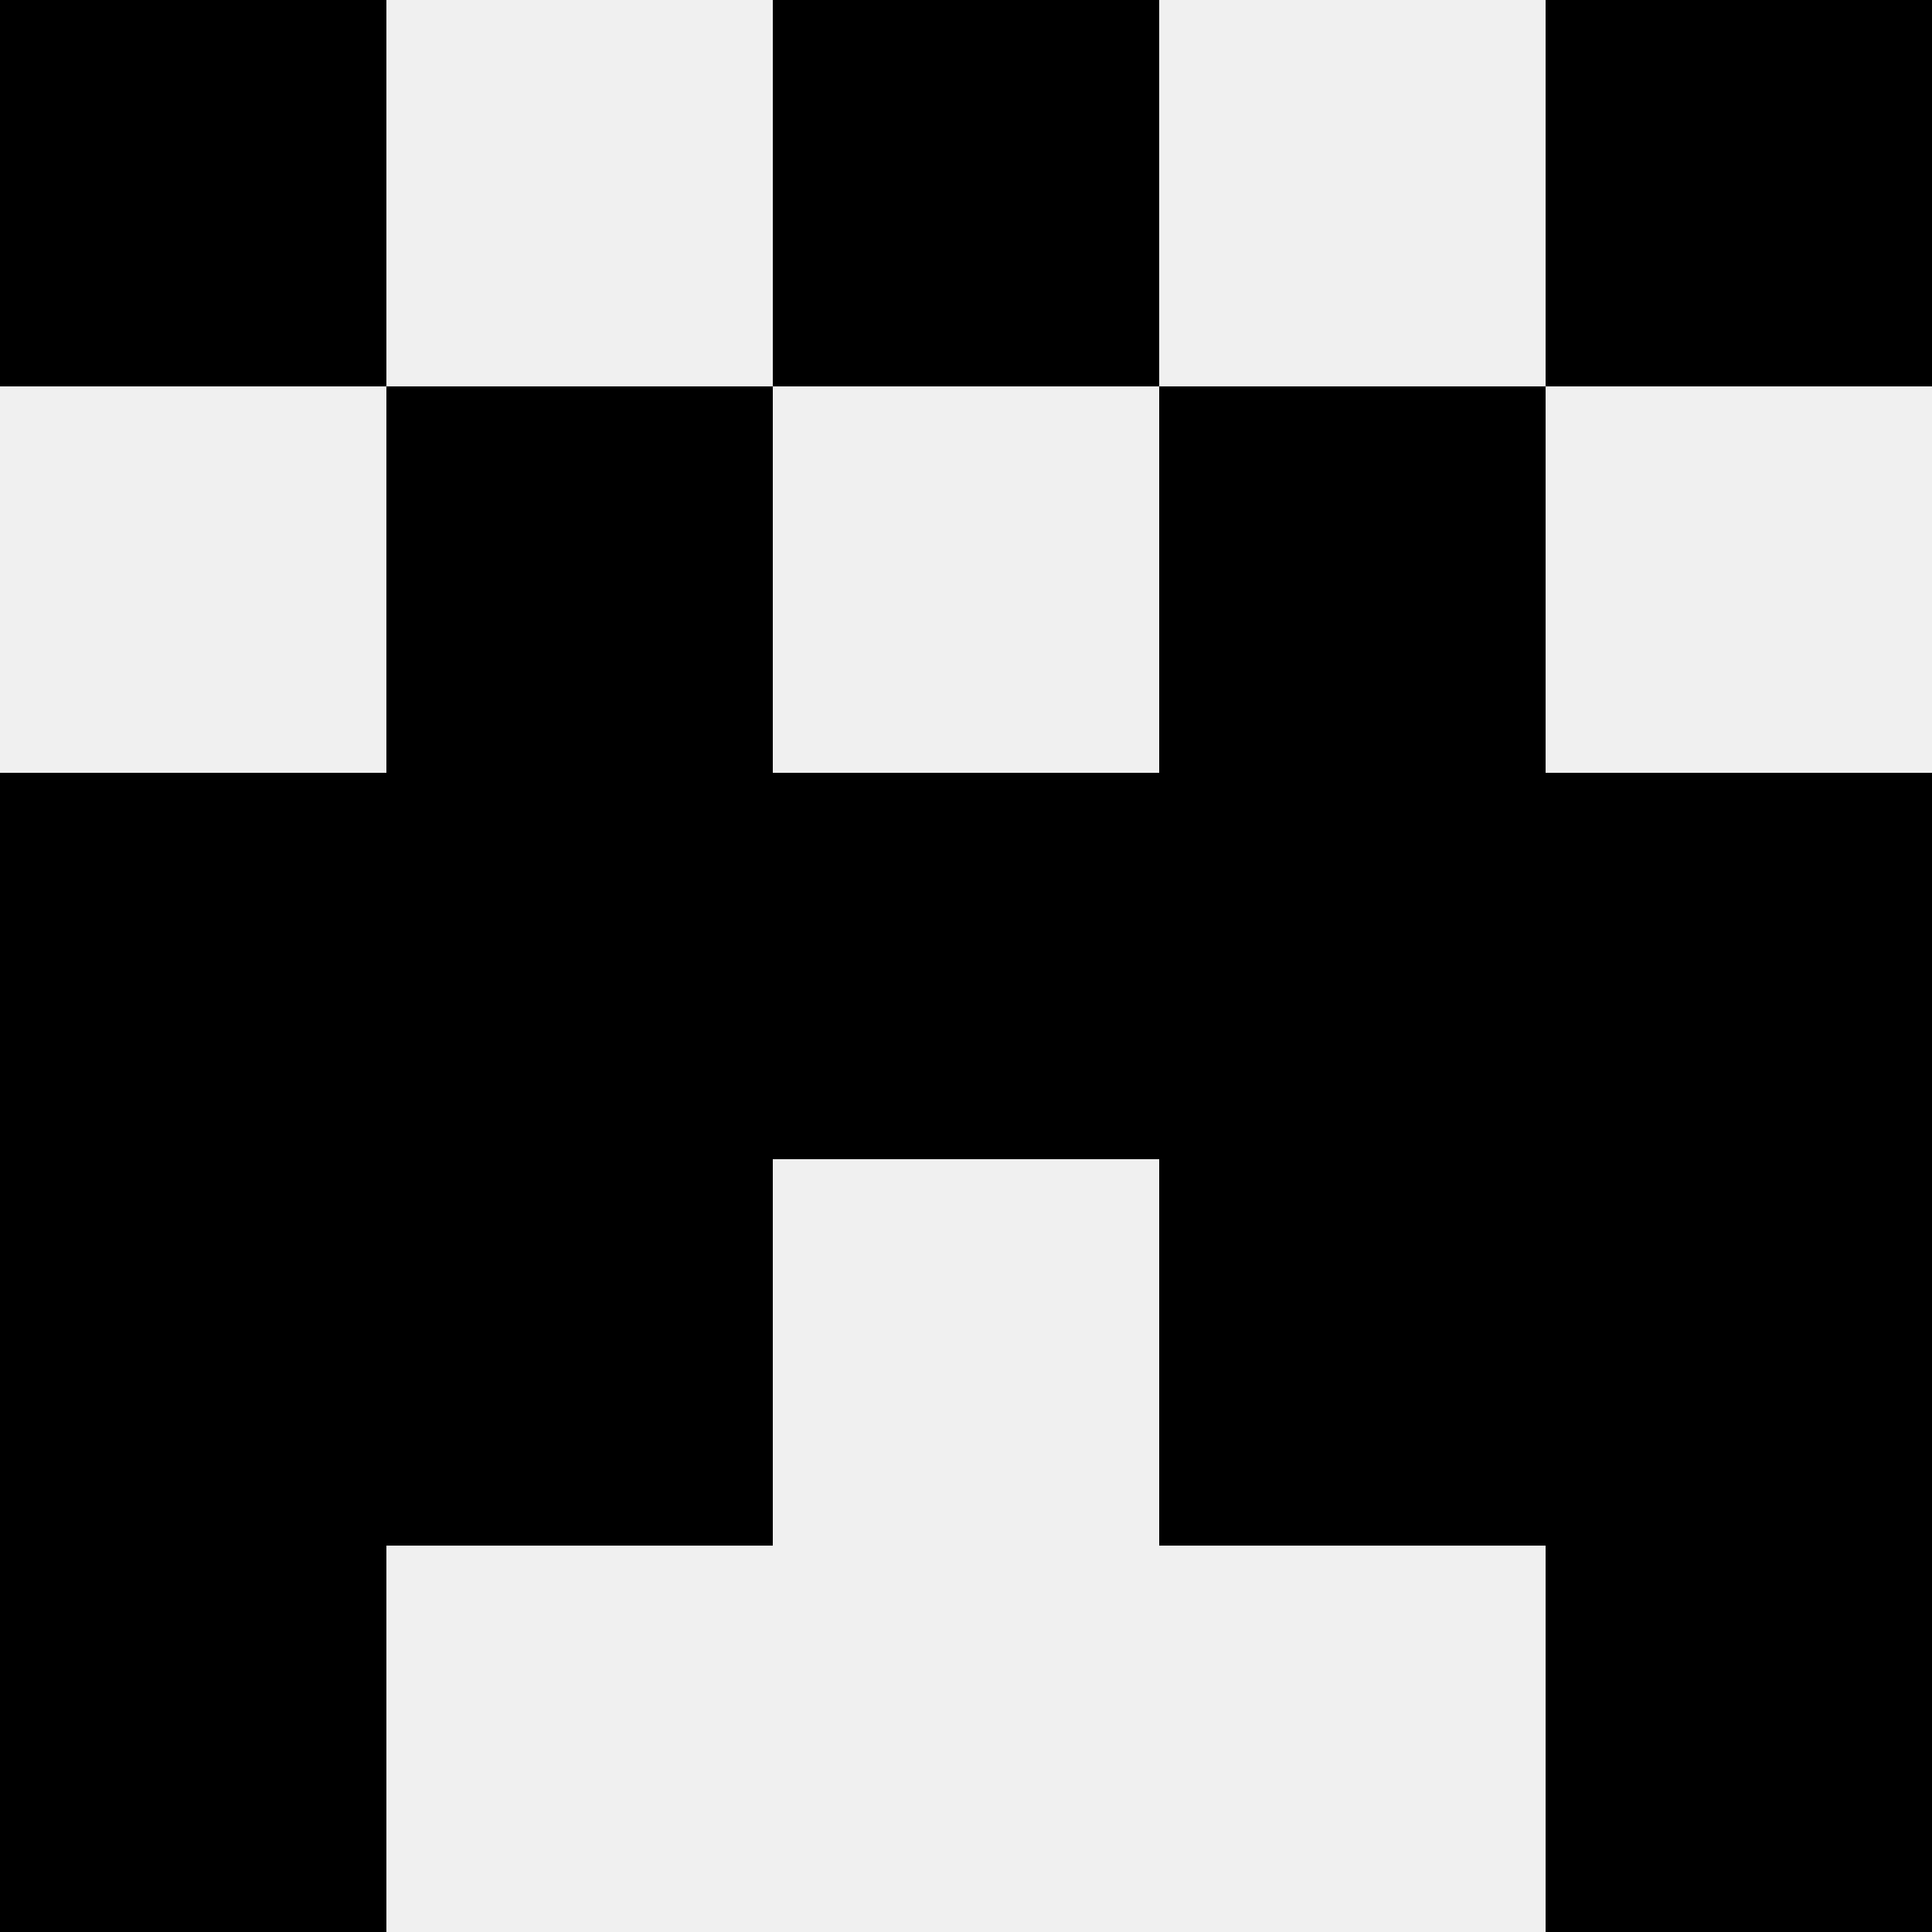
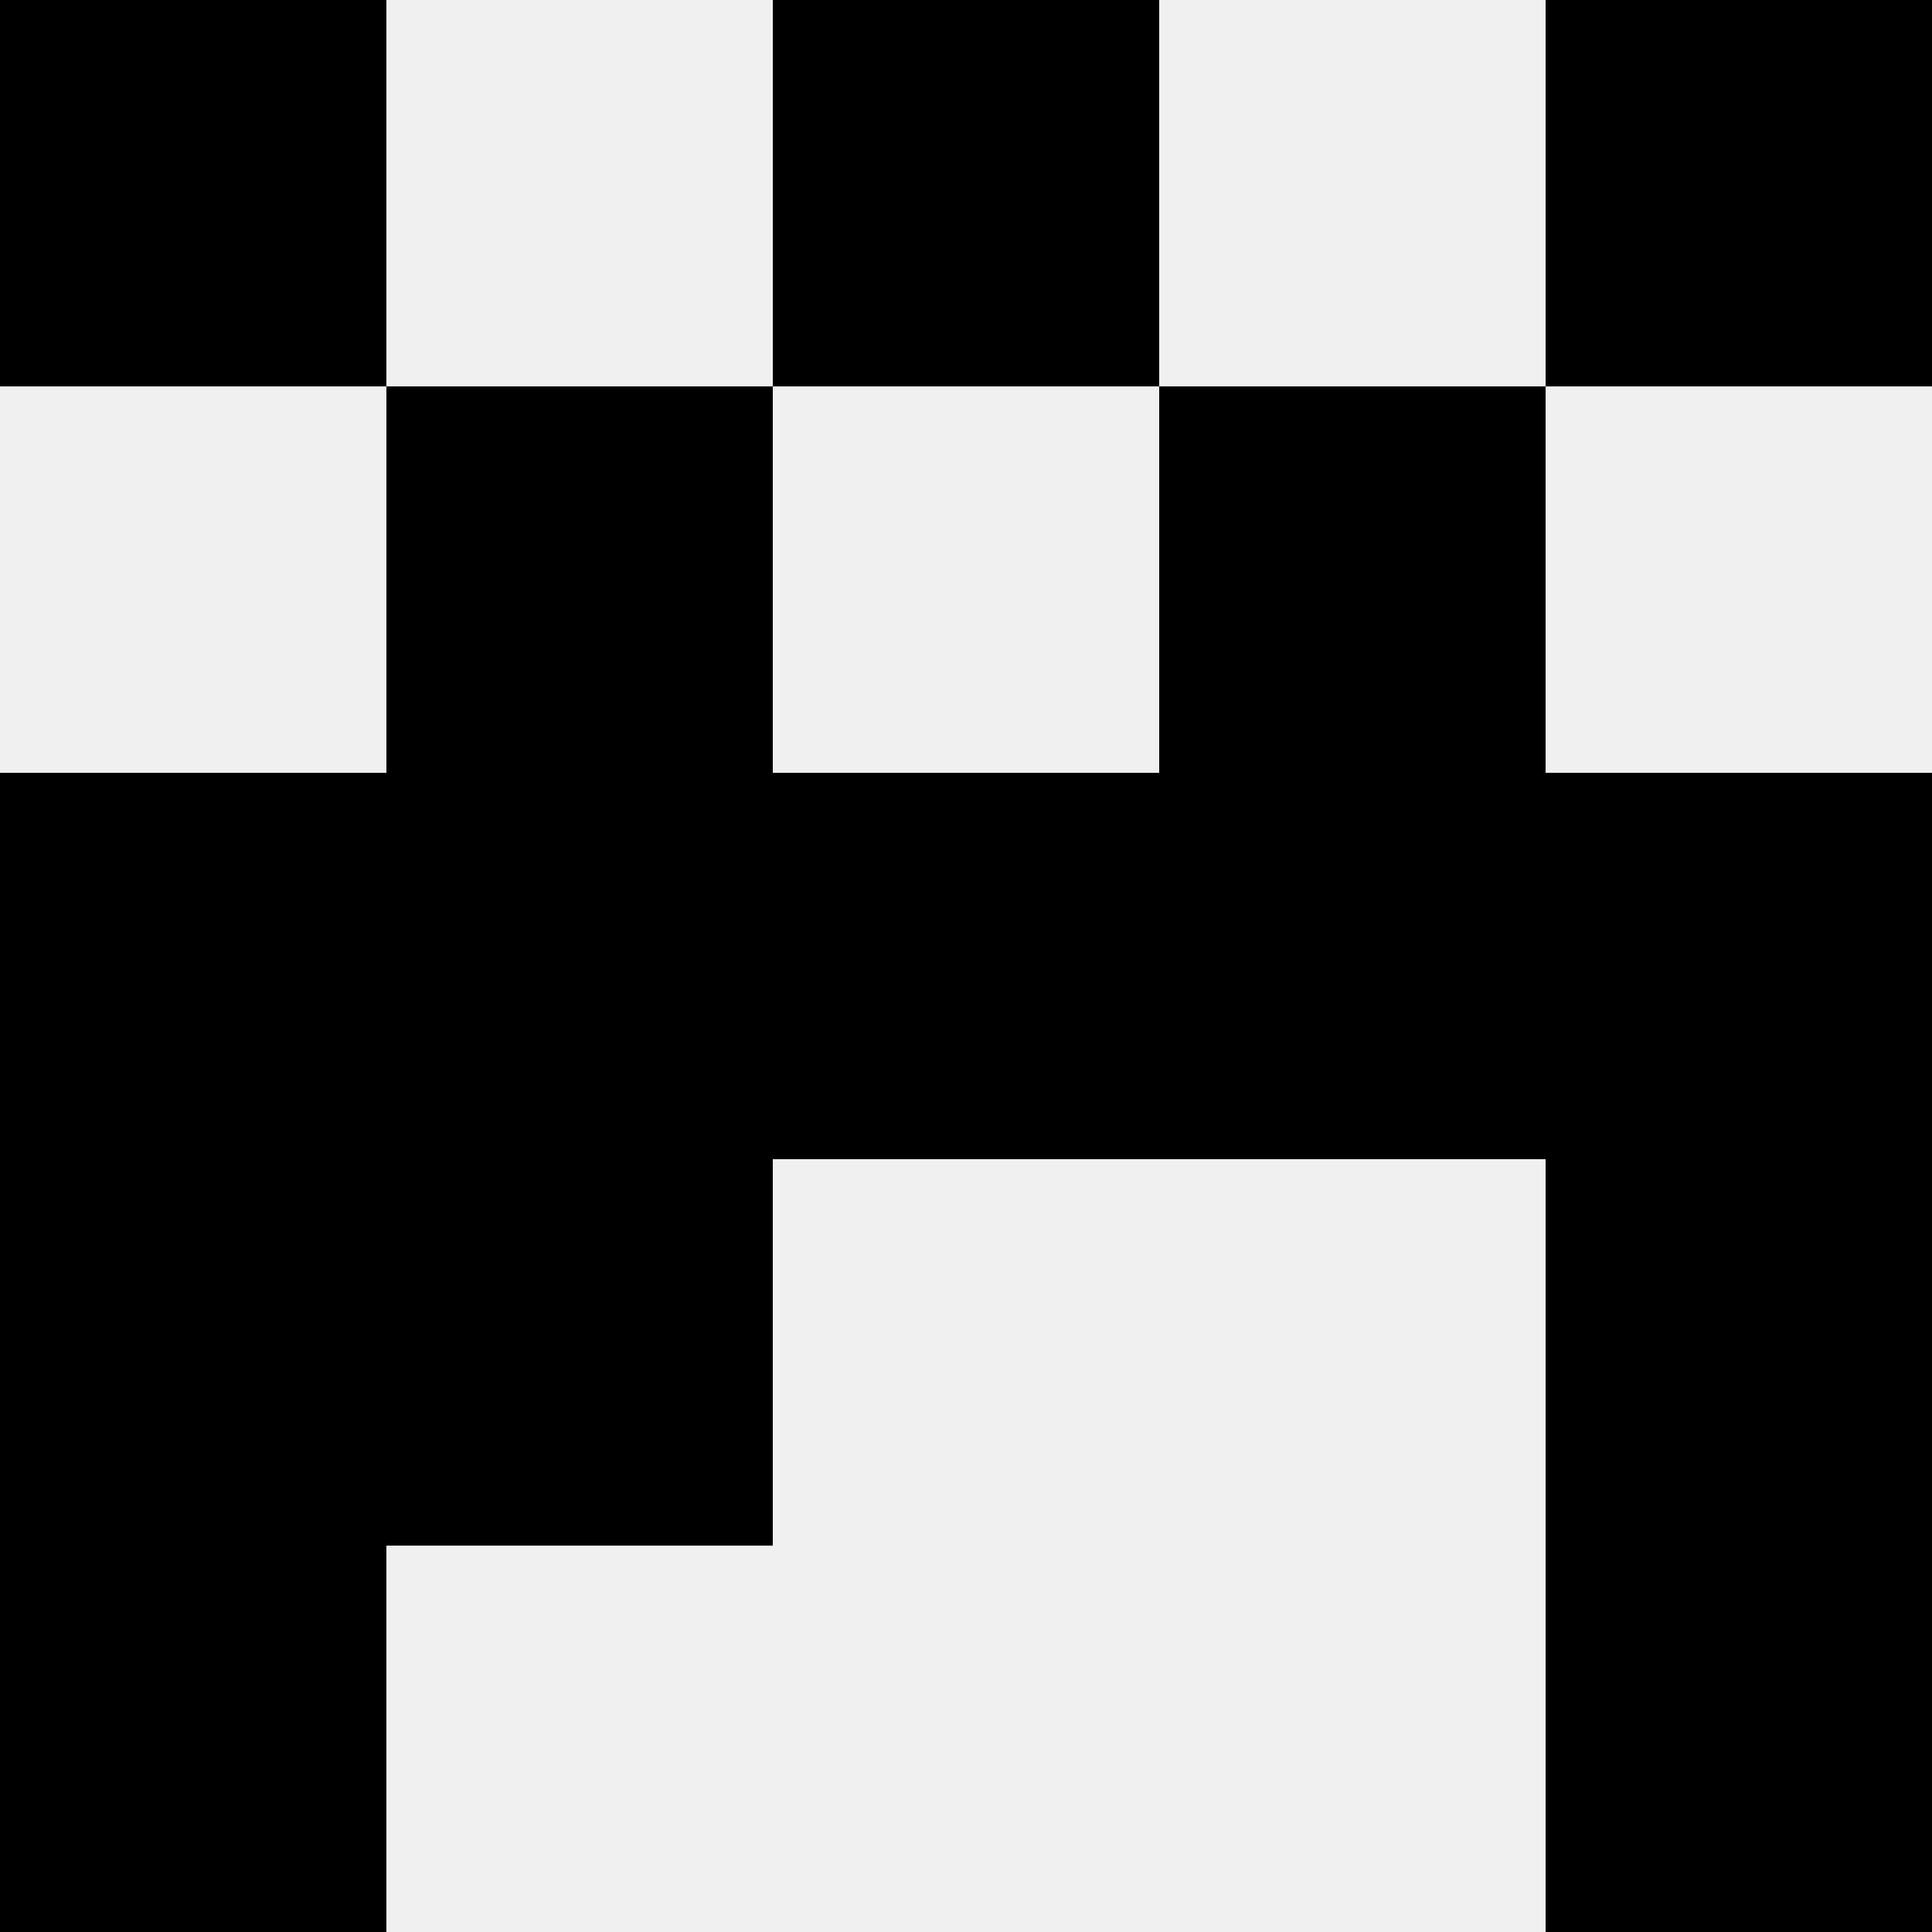
<svg xmlns="http://www.w3.org/2000/svg" width="80" height="80">
  <rect width="100%" height="100%" fill="#f0f0f0" />
  <rect x="0" y="0" width="16" height="16" fill="hsl(101, 70%, 50%)" />
  <rect x="64" y="0" width="16" height="16" fill="hsl(101, 70%, 50%)" />
-   <rect x="32" y="0" width="16" height="16" fill="hsl(101, 70%, 50%)" />
  <rect x="32" y="0" width="16" height="16" fill="hsl(101, 70%, 50%)" />
  <rect x="16" y="16" width="16" height="16" fill="hsl(101, 70%, 50%)" />
  <rect x="48" y="16" width="16" height="16" fill="hsl(101, 70%, 50%)" />
  <rect x="0" y="32" width="16" height="16" fill="hsl(101, 70%, 50%)" />
  <rect x="64" y="32" width="16" height="16" fill="hsl(101, 70%, 50%)" />
  <rect x="16" y="32" width="16" height="16" fill="hsl(101, 70%, 50%)" />
  <rect x="48" y="32" width="16" height="16" fill="hsl(101, 70%, 50%)" />
  <rect x="32" y="32" width="16" height="16" fill="hsl(101, 70%, 50%)" />
  <rect x="32" y="32" width="16" height="16" fill="hsl(101, 70%, 50%)" />
  <rect x="0" y="48" width="16" height="16" fill="hsl(101, 70%, 50%)" />
  <rect x="64" y="48" width="16" height="16" fill="hsl(101, 70%, 50%)" />
  <rect x="16" y="48" width="16" height="16" fill="hsl(101, 70%, 50%)" />
-   <rect x="48" y="48" width="16" height="16" fill="hsl(101, 70%, 50%)" />
  <rect x="0" y="64" width="16" height="16" fill="hsl(101, 70%, 50%)" />
  <rect x="64" y="64" width="16" height="16" fill="hsl(101, 70%, 50%)" />
</svg>